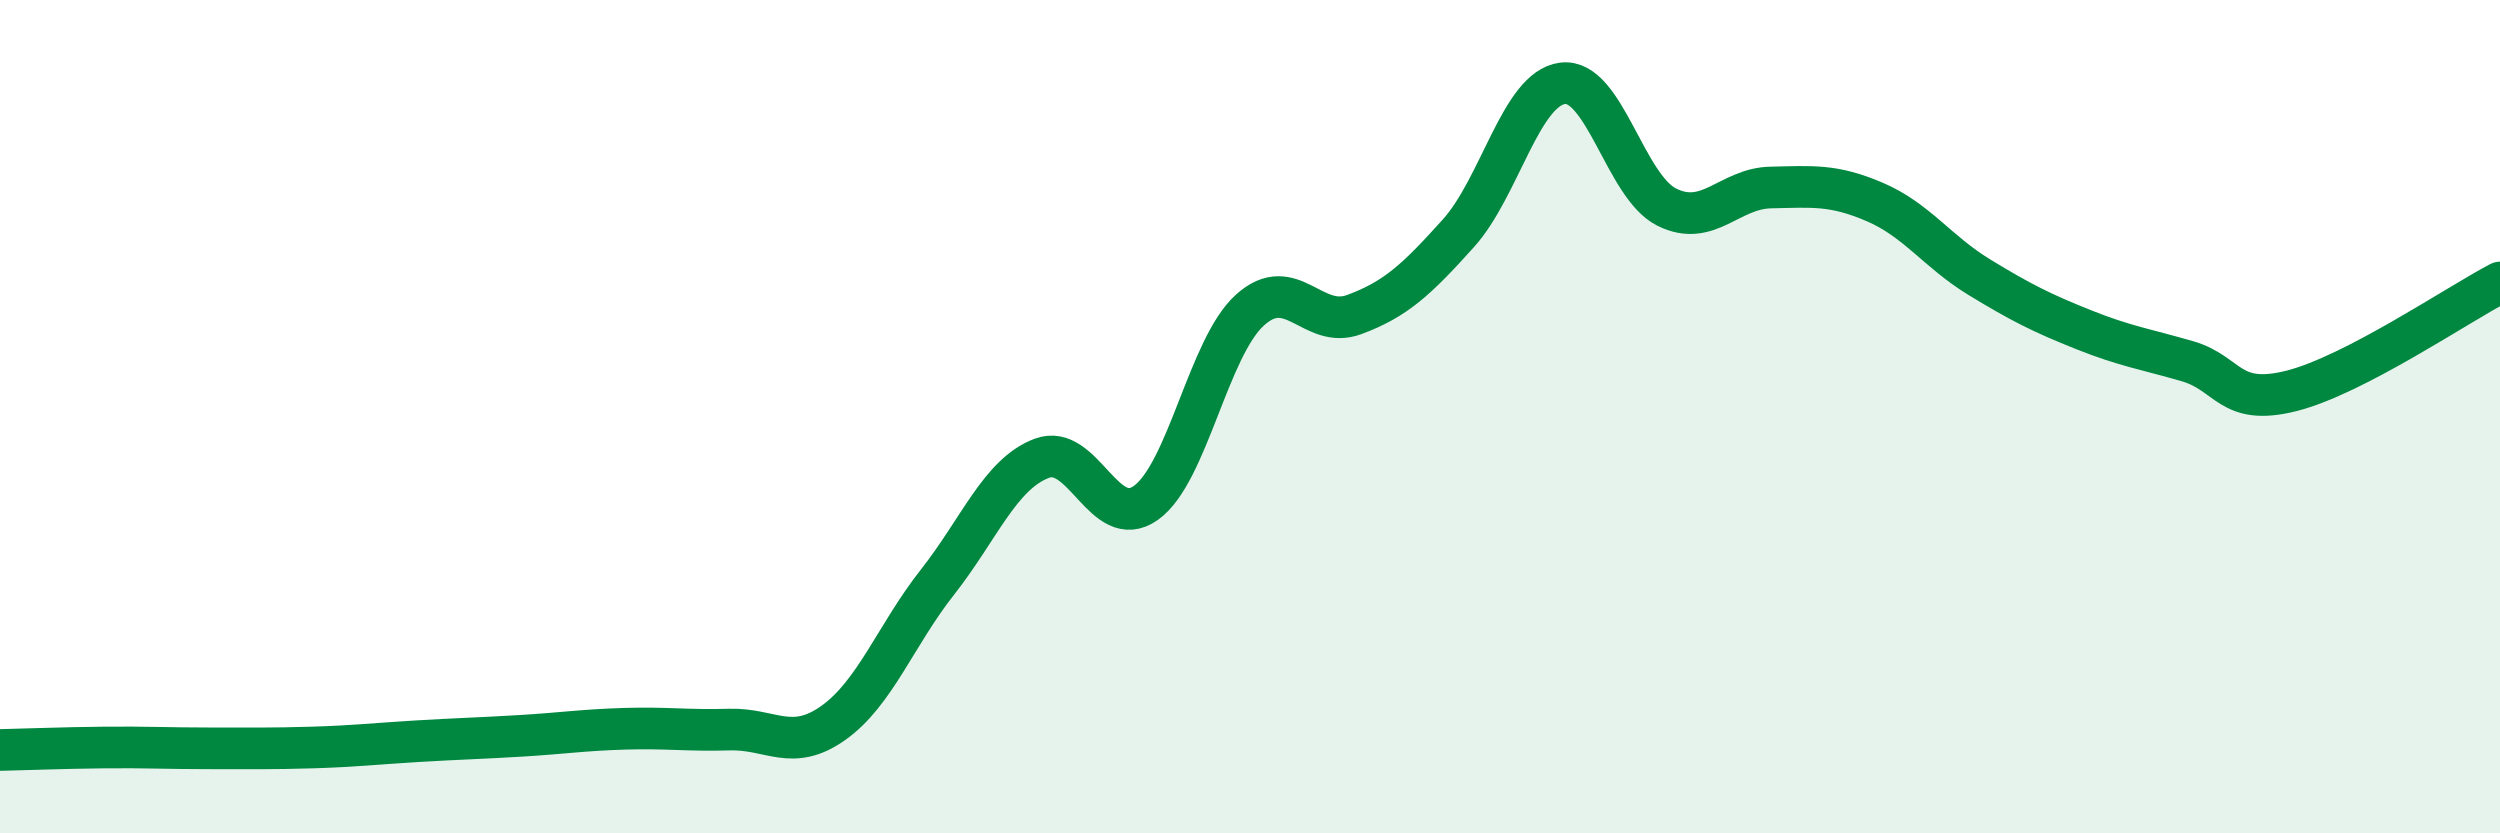
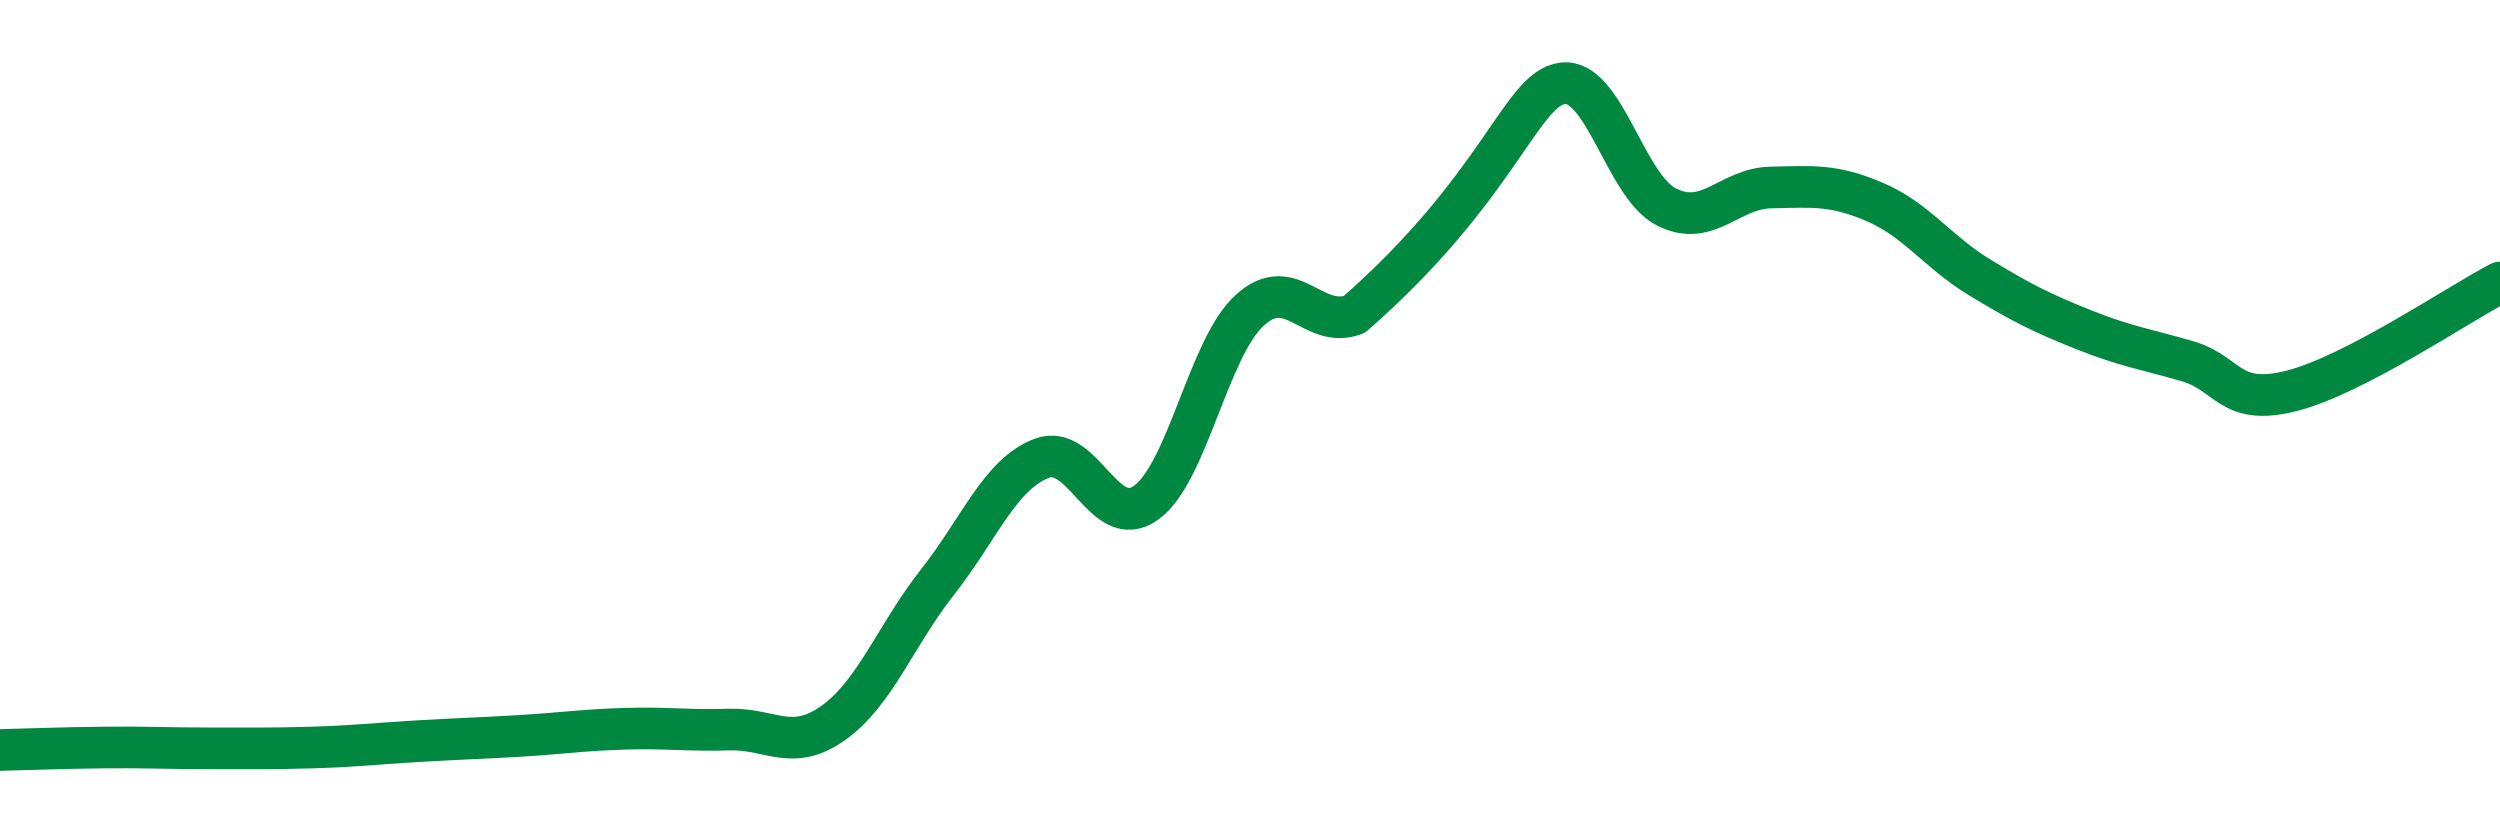
<svg xmlns="http://www.w3.org/2000/svg" width="60" height="20" viewBox="0 0 60 20">
-   <path d="M 0,18 C 0.5,17.99 1.5,17.95 2.5,17.94 C 3.5,17.93 4,17.96 5,17.96 C 6,17.96 6.5,17.97 7.5,17.94 C 8.5,17.91 9,17.85 10,17.79 C 11,17.73 11.5,17.72 12.5,17.66 C 13.5,17.6 14,17.52 15,17.49 C 16,17.46 16.5,17.54 17.5,17.51 C 18.5,17.48 19,18.06 20,17.35 C 21,16.64 21.5,15.24 22.5,13.97 C 23.5,12.7 24,11.38 25,11 C 26,10.62 26.5,12.78 27.5,12.07 C 28.5,11.36 29,8.34 30,7.44 C 31,6.54 31.5,7.92 32.5,7.55 C 33.5,7.18 34,6.71 35,5.6 C 36,4.49 36.5,2.13 37.5,2 C 38.5,1.87 39,4.47 40,4.97 C 41,5.47 41.5,4.52 42.5,4.5 C 43.5,4.48 44,4.42 45,4.85 C 46,5.28 46.5,6.04 47.5,6.65 C 48.5,7.26 49,7.51 50,7.91 C 51,8.31 51.5,8.38 52.5,8.67 C 53.5,8.96 53.5,9.76 55,9.38 C 56.5,9 59,7.3 60,6.78L60 20L0 20Z" fill="#008740" opacity="0.1" stroke-linecap="round" stroke-linejoin="round" />
-   <path d="M 0,18 C 0.5,17.99 1.5,17.95 2.5,17.94 C 3.5,17.93 4,17.96 5,17.96 C 6,17.96 6.5,17.97 7.5,17.94 C 8.5,17.91 9,17.85 10,17.79 C 11,17.73 11.5,17.72 12.5,17.66 C 13.5,17.6 14,17.52 15,17.49 C 16,17.46 16.5,17.54 17.5,17.51 C 18.5,17.48 19,18.06 20,17.35 C 21,16.64 21.5,15.24 22.5,13.97 C 23.5,12.7 24,11.38 25,11 C 26,10.62 26.5,12.78 27.5,12.07 C 28.5,11.36 29,8.34 30,7.44 C 31,6.54 31.5,7.92 32.5,7.55 C 33.5,7.18 34,6.71 35,5.6 C 36,4.49 36.5,2.13 37.5,2 C 38.5,1.87 39,4.47 40,4.97 C 41,5.47 41.5,4.52 42.5,4.5 C 43.5,4.48 44,4.42 45,4.85 C 46,5.28 46.5,6.04 47.5,6.65 C 48.5,7.26 49,7.51 50,7.91 C 51,8.31 51.5,8.38 52.5,8.67 C 53.5,8.96 53.5,9.76 55,9.38 C 56.5,9 59,7.3 60,6.78" stroke="#008740" stroke-width="1" fill="none" stroke-linecap="round" stroke-linejoin="round" />
+   <path d="M 0,18 C 0.5,17.99 1.5,17.95 2.5,17.94 C 3.5,17.93 4,17.96 5,17.96 C 6,17.96 6.5,17.97 7.5,17.94 C 8.5,17.91 9,17.85 10,17.79 C 11,17.73 11.5,17.72 12.5,17.66 C 13.5,17.6 14,17.52 15,17.49 C 16,17.46 16.5,17.54 17.5,17.51 C 18.5,17.48 19,18.06 20,17.35 C 21,16.64 21.5,15.24 22.5,13.97 C 23.5,12.7 24,11.38 25,11 C 26,10.62 26.5,12.78 27.5,12.07 C 28.5,11.36 29,8.34 30,7.44 C 31,6.54 31.5,7.92 32.5,7.55 C 36,4.49 36.5,2.13 37.5,2 C 38.5,1.87 39,4.47 40,4.97 C 41,5.47 41.5,4.52 42.5,4.5 C 43.5,4.48 44,4.42 45,4.85 C 46,5.28 46.5,6.04 47.5,6.65 C 48.5,7.26 49,7.51 50,7.91 C 51,8.31 51.5,8.38 52.5,8.67 C 53.5,8.96 53.5,9.76 55,9.38 C 56.5,9 59,7.3 60,6.78" stroke="#008740" stroke-width="1" fill="none" stroke-linecap="round" stroke-linejoin="round" />
</svg>